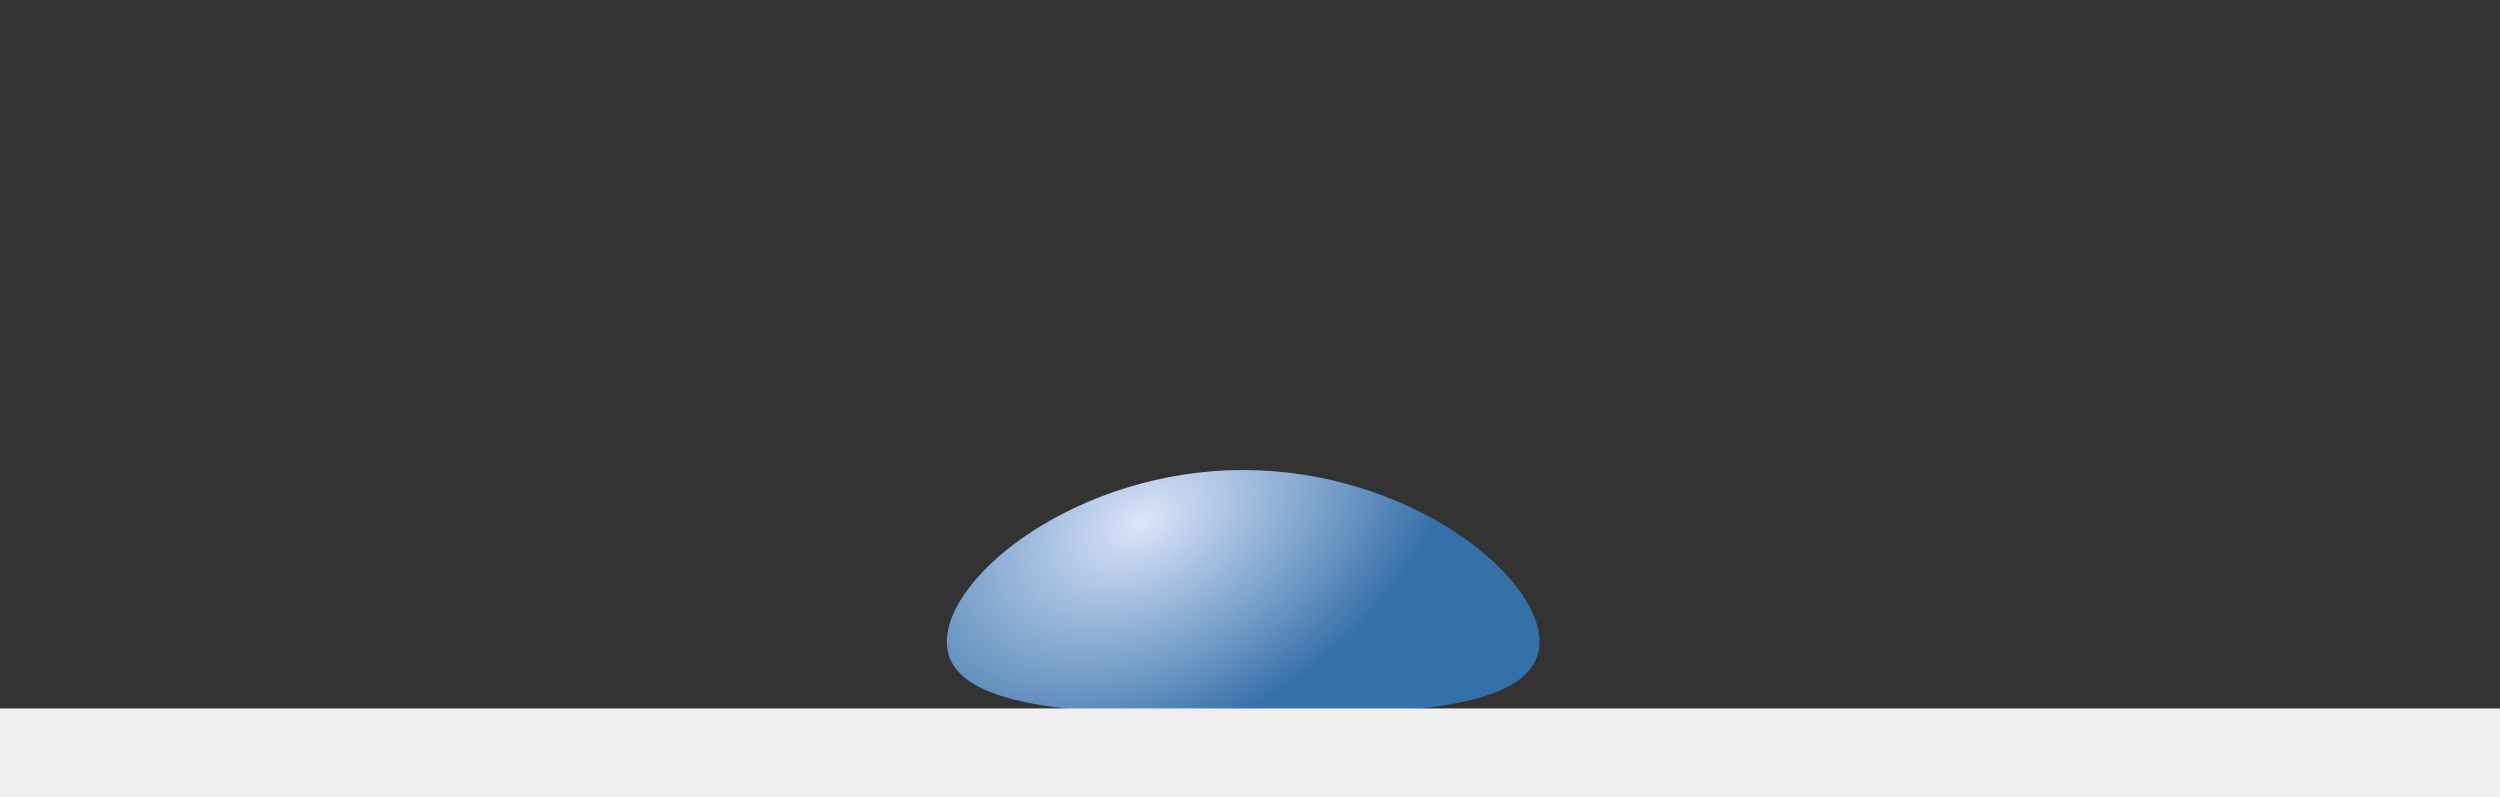
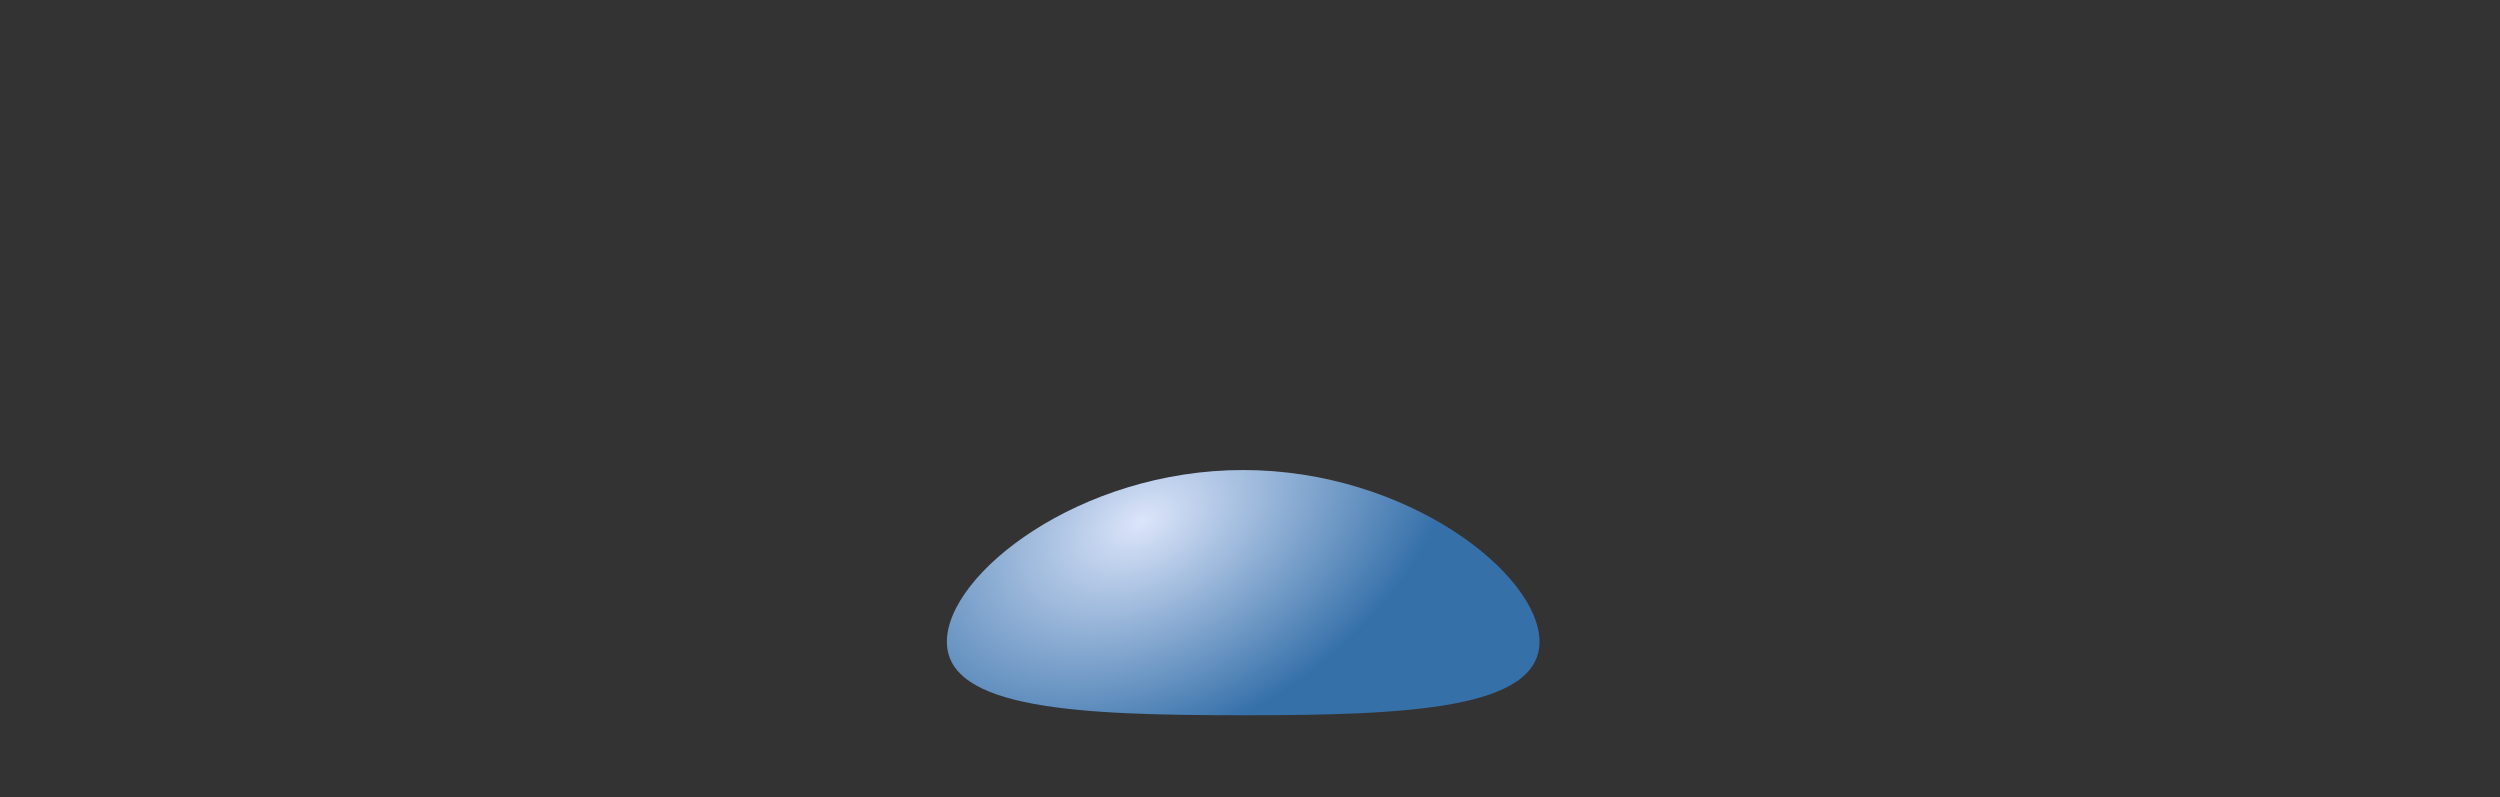
<svg xmlns="http://www.w3.org/2000/svg" width="367" height="117" viewBox="0 0 367 117" fill="none">
  <rect x="0" y="0" width="367" height="117" fill="#333333" stroke="none" />
  <path d="M226 94.2C226 104.141 206.524 105 182.5 105C158.476 105 139 104.141 139 94.2C139 84.259 158.476 69 182.5 69C206.524 69 226 84.259 226 94.2Z" fill="url(#paint0_radial)" />
-   <rect y="104" width="367" height="13" fill="#EFEFEF" />
  <defs>
    <radialGradient id="paint0_radial" cx="0" cy="0" r="1" gradientUnits="userSpaceOnUse" gradientTransform="translate(167.547 76.594) rotate(62.238) scale(32.102 49.484)">
      <stop stop-color="#DCE5FA" />
      <stop offset="1" stop-color="#3570A9" />
    </radialGradient>
  </defs>
</svg>